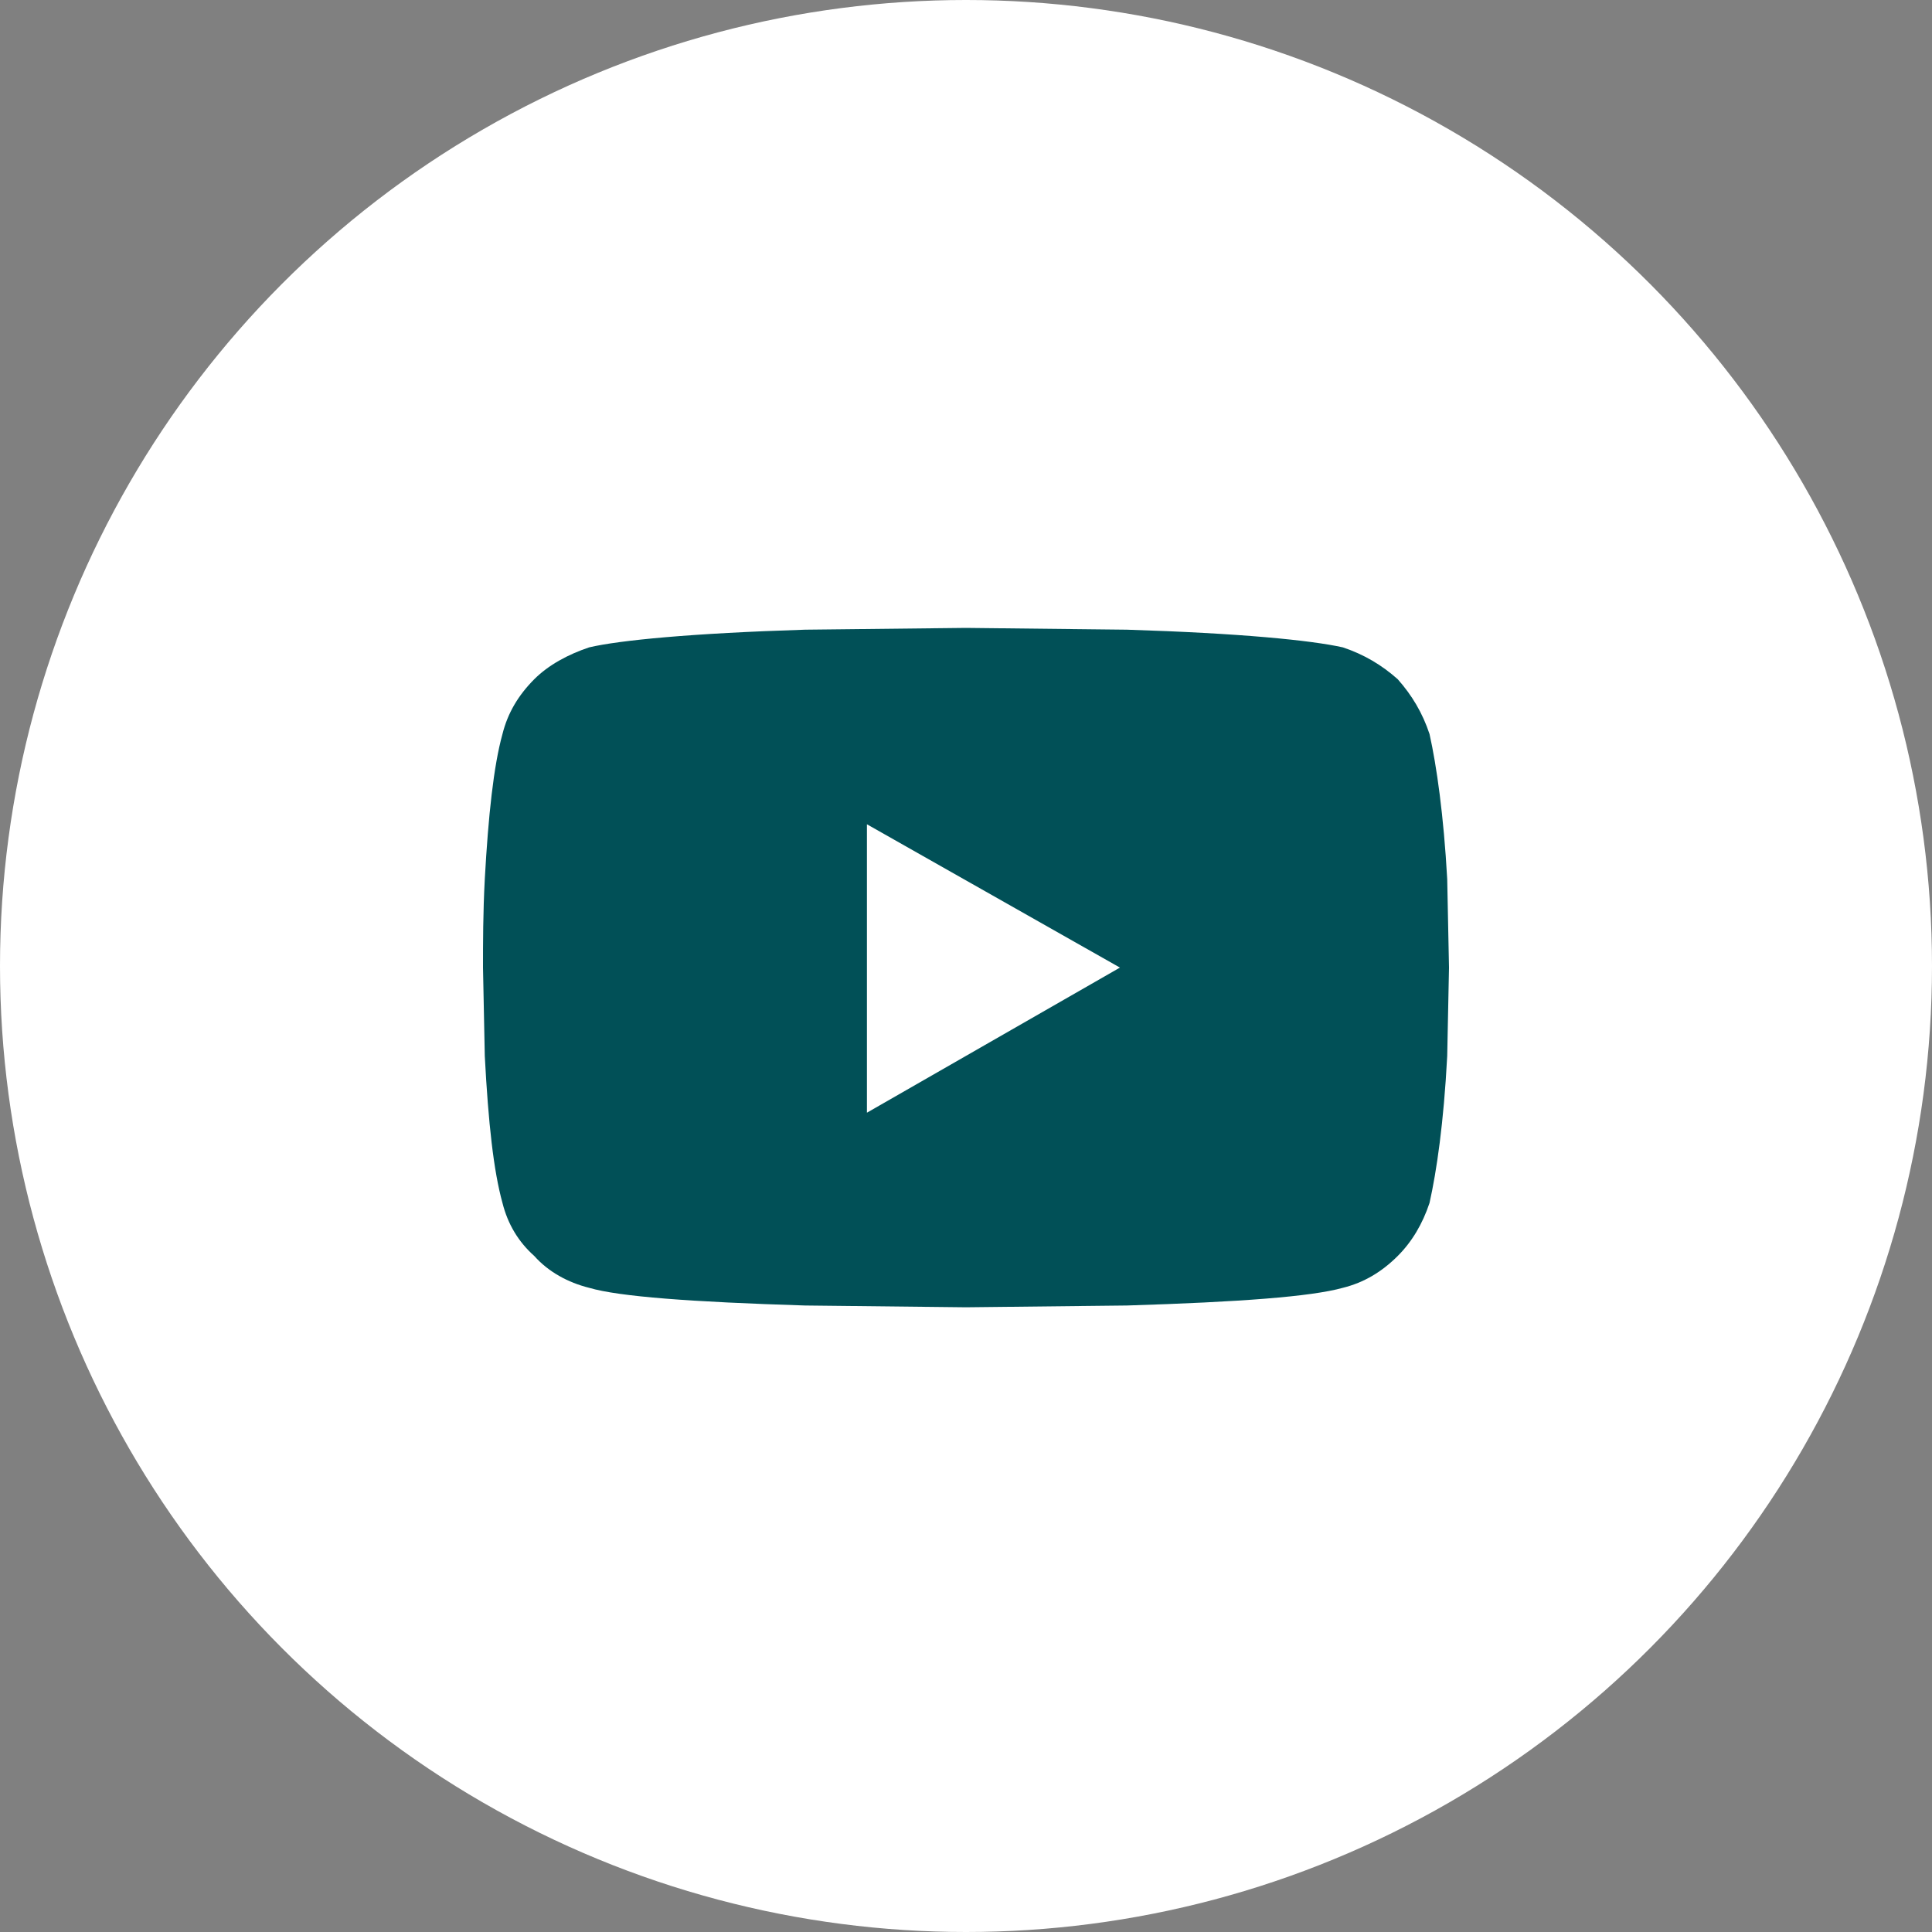
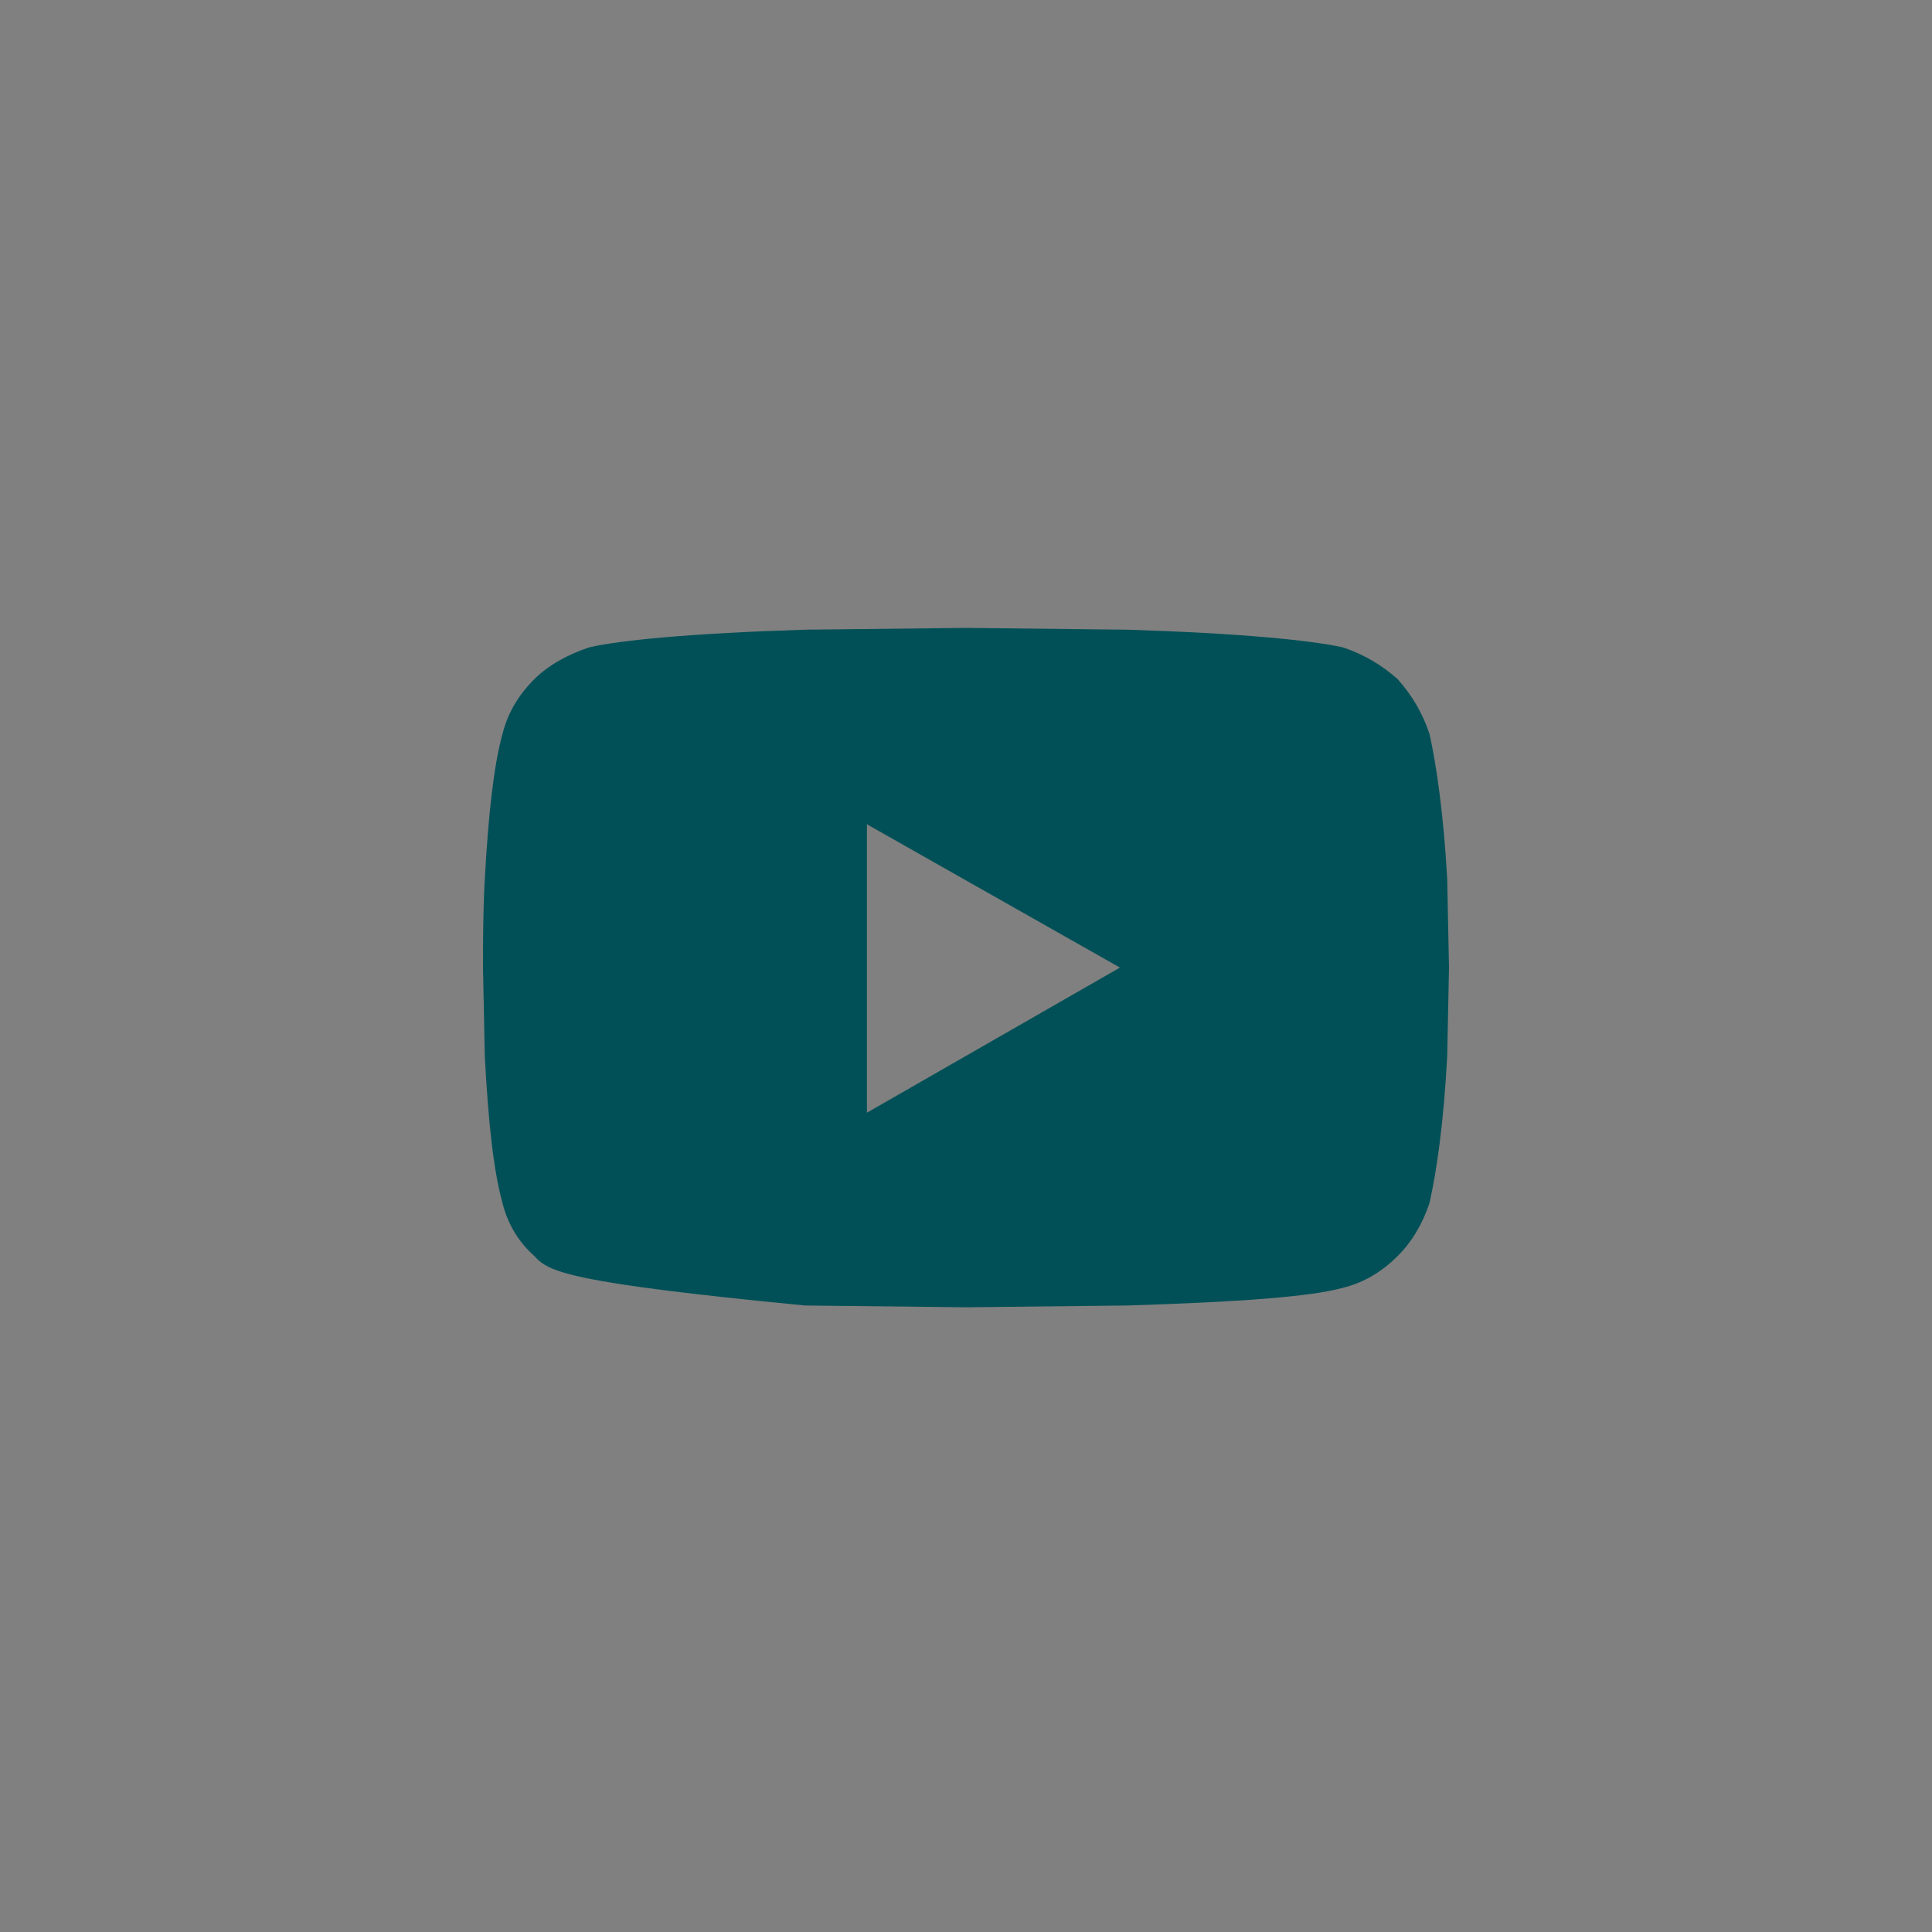
<svg xmlns="http://www.w3.org/2000/svg" width="40" height="40" viewBox="0 0 40 40" fill="none">
  <rect x="0" y="0" width="40" height="40" fill="#808080" stroke="none" />
-   <circle cx="20" cy="20" r="20" fill="white" />
-   <path d="M29.597 15.198C29.744 15.857 29.89 16.883 29.963 18.201L30 20.033L29.963 21.864C29.89 23.256 29.744 24.245 29.597 24.905C29.451 25.344 29.231 25.711 28.938 26.004C28.608 26.333 28.242 26.553 27.802 26.663C27.143 26.846 25.678 26.956 23.333 27.029L20 27.066L16.667 27.029C14.322 26.956 12.82 26.846 12.198 26.663C11.758 26.553 11.355 26.333 11.062 26.004C10.733 25.711 10.513 25.344 10.403 24.905C10.22 24.245 10.11 23.256 10.037 21.864L10 20.033C10 19.52 10 18.897 10.037 18.201C10.11 16.883 10.22 15.857 10.403 15.198C10.513 14.758 10.733 14.392 11.062 14.062C11.355 13.769 11.758 13.55 12.198 13.403C12.82 13.256 14.322 13.11 16.667 13.037L20 13L23.333 13.037C25.678 13.11 27.143 13.256 27.802 13.403C28.242 13.55 28.608 13.769 28.938 14.062C29.231 14.392 29.451 14.758 29.597 15.198ZM17.949 23.037L23.187 20.033L17.949 17.066V23.037Z" fill="#015057" />
+   <path d="M29.597 15.198C29.744 15.857 29.89 16.883 29.963 18.201L30 20.033L29.963 21.864C29.89 23.256 29.744 24.245 29.597 24.905C29.451 25.344 29.231 25.711 28.938 26.004C28.608 26.333 28.242 26.553 27.802 26.663C27.143 26.846 25.678 26.956 23.333 27.029L20 27.066L16.667 27.029C11.758 26.553 11.355 26.333 11.062 26.004C10.733 25.711 10.513 25.344 10.403 24.905C10.22 24.245 10.11 23.256 10.037 21.864L10 20.033C10 19.52 10 18.897 10.037 18.201C10.11 16.883 10.22 15.857 10.403 15.198C10.513 14.758 10.733 14.392 11.062 14.062C11.355 13.769 11.758 13.55 12.198 13.403C12.82 13.256 14.322 13.11 16.667 13.037L20 13L23.333 13.037C25.678 13.11 27.143 13.256 27.802 13.403C28.242 13.55 28.608 13.769 28.938 14.062C29.231 14.392 29.451 14.758 29.597 15.198ZM17.949 23.037L23.187 20.033L17.949 17.066V23.037Z" fill="#015057" />
</svg>